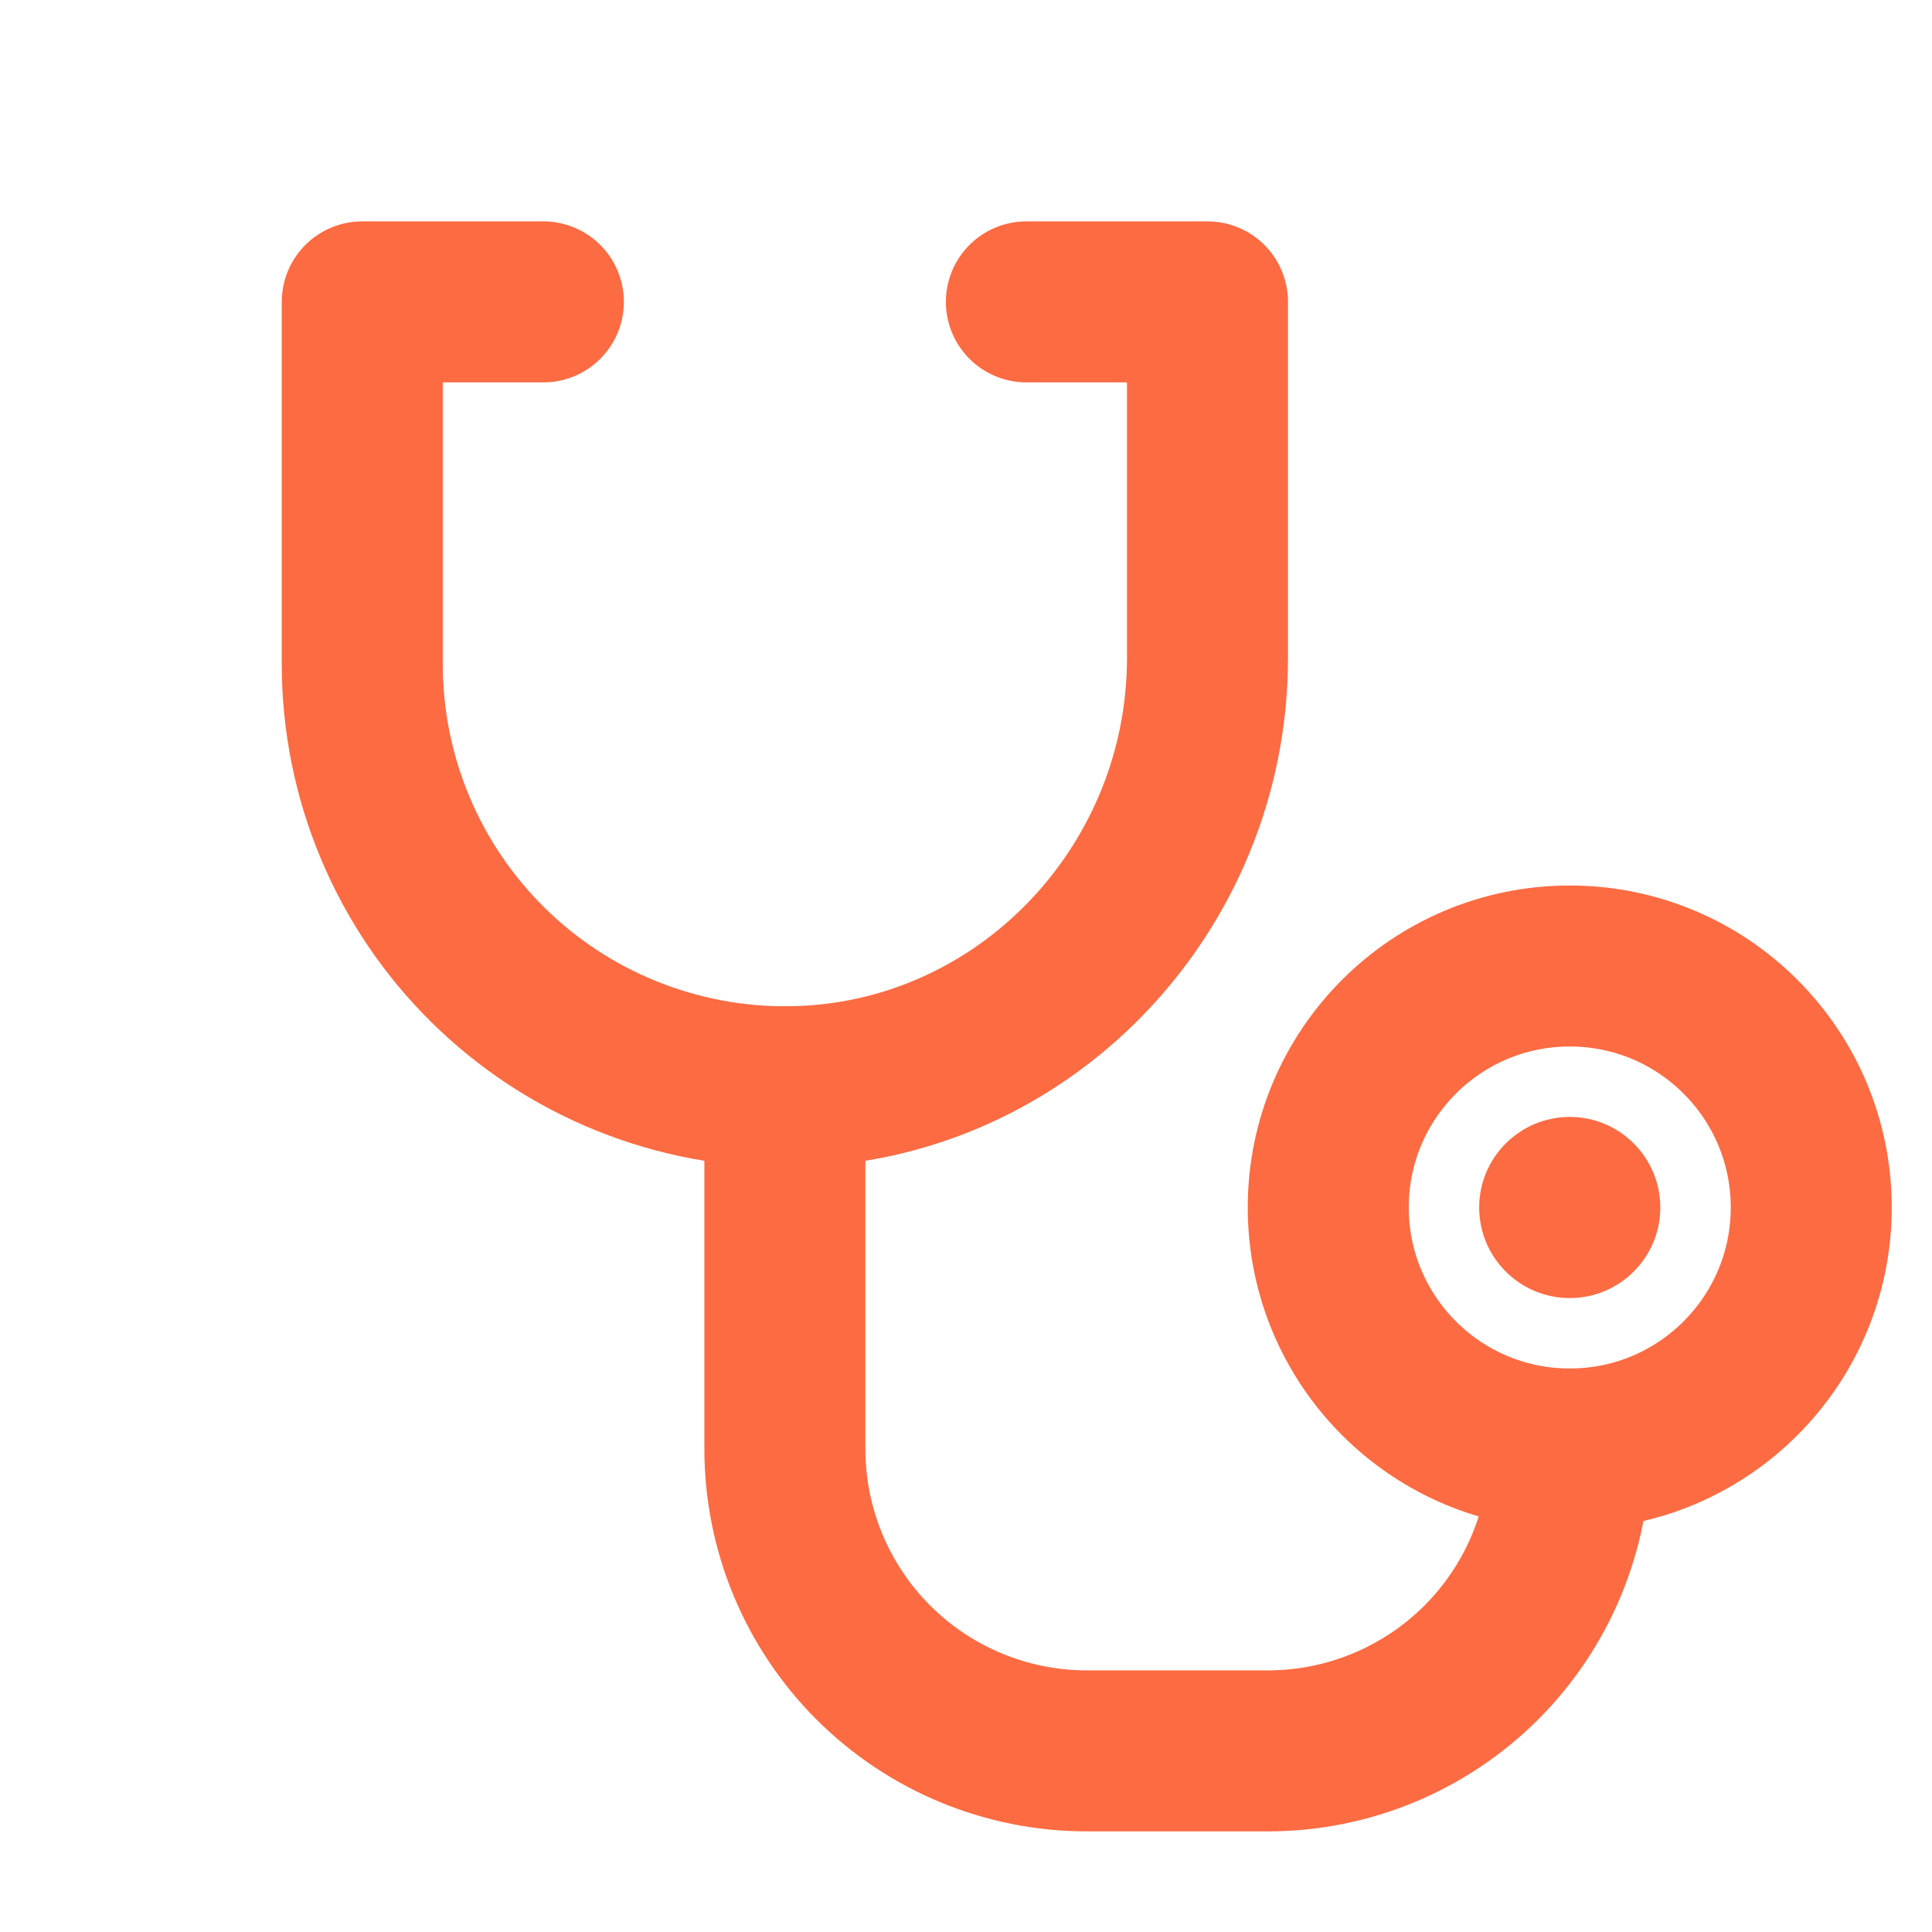
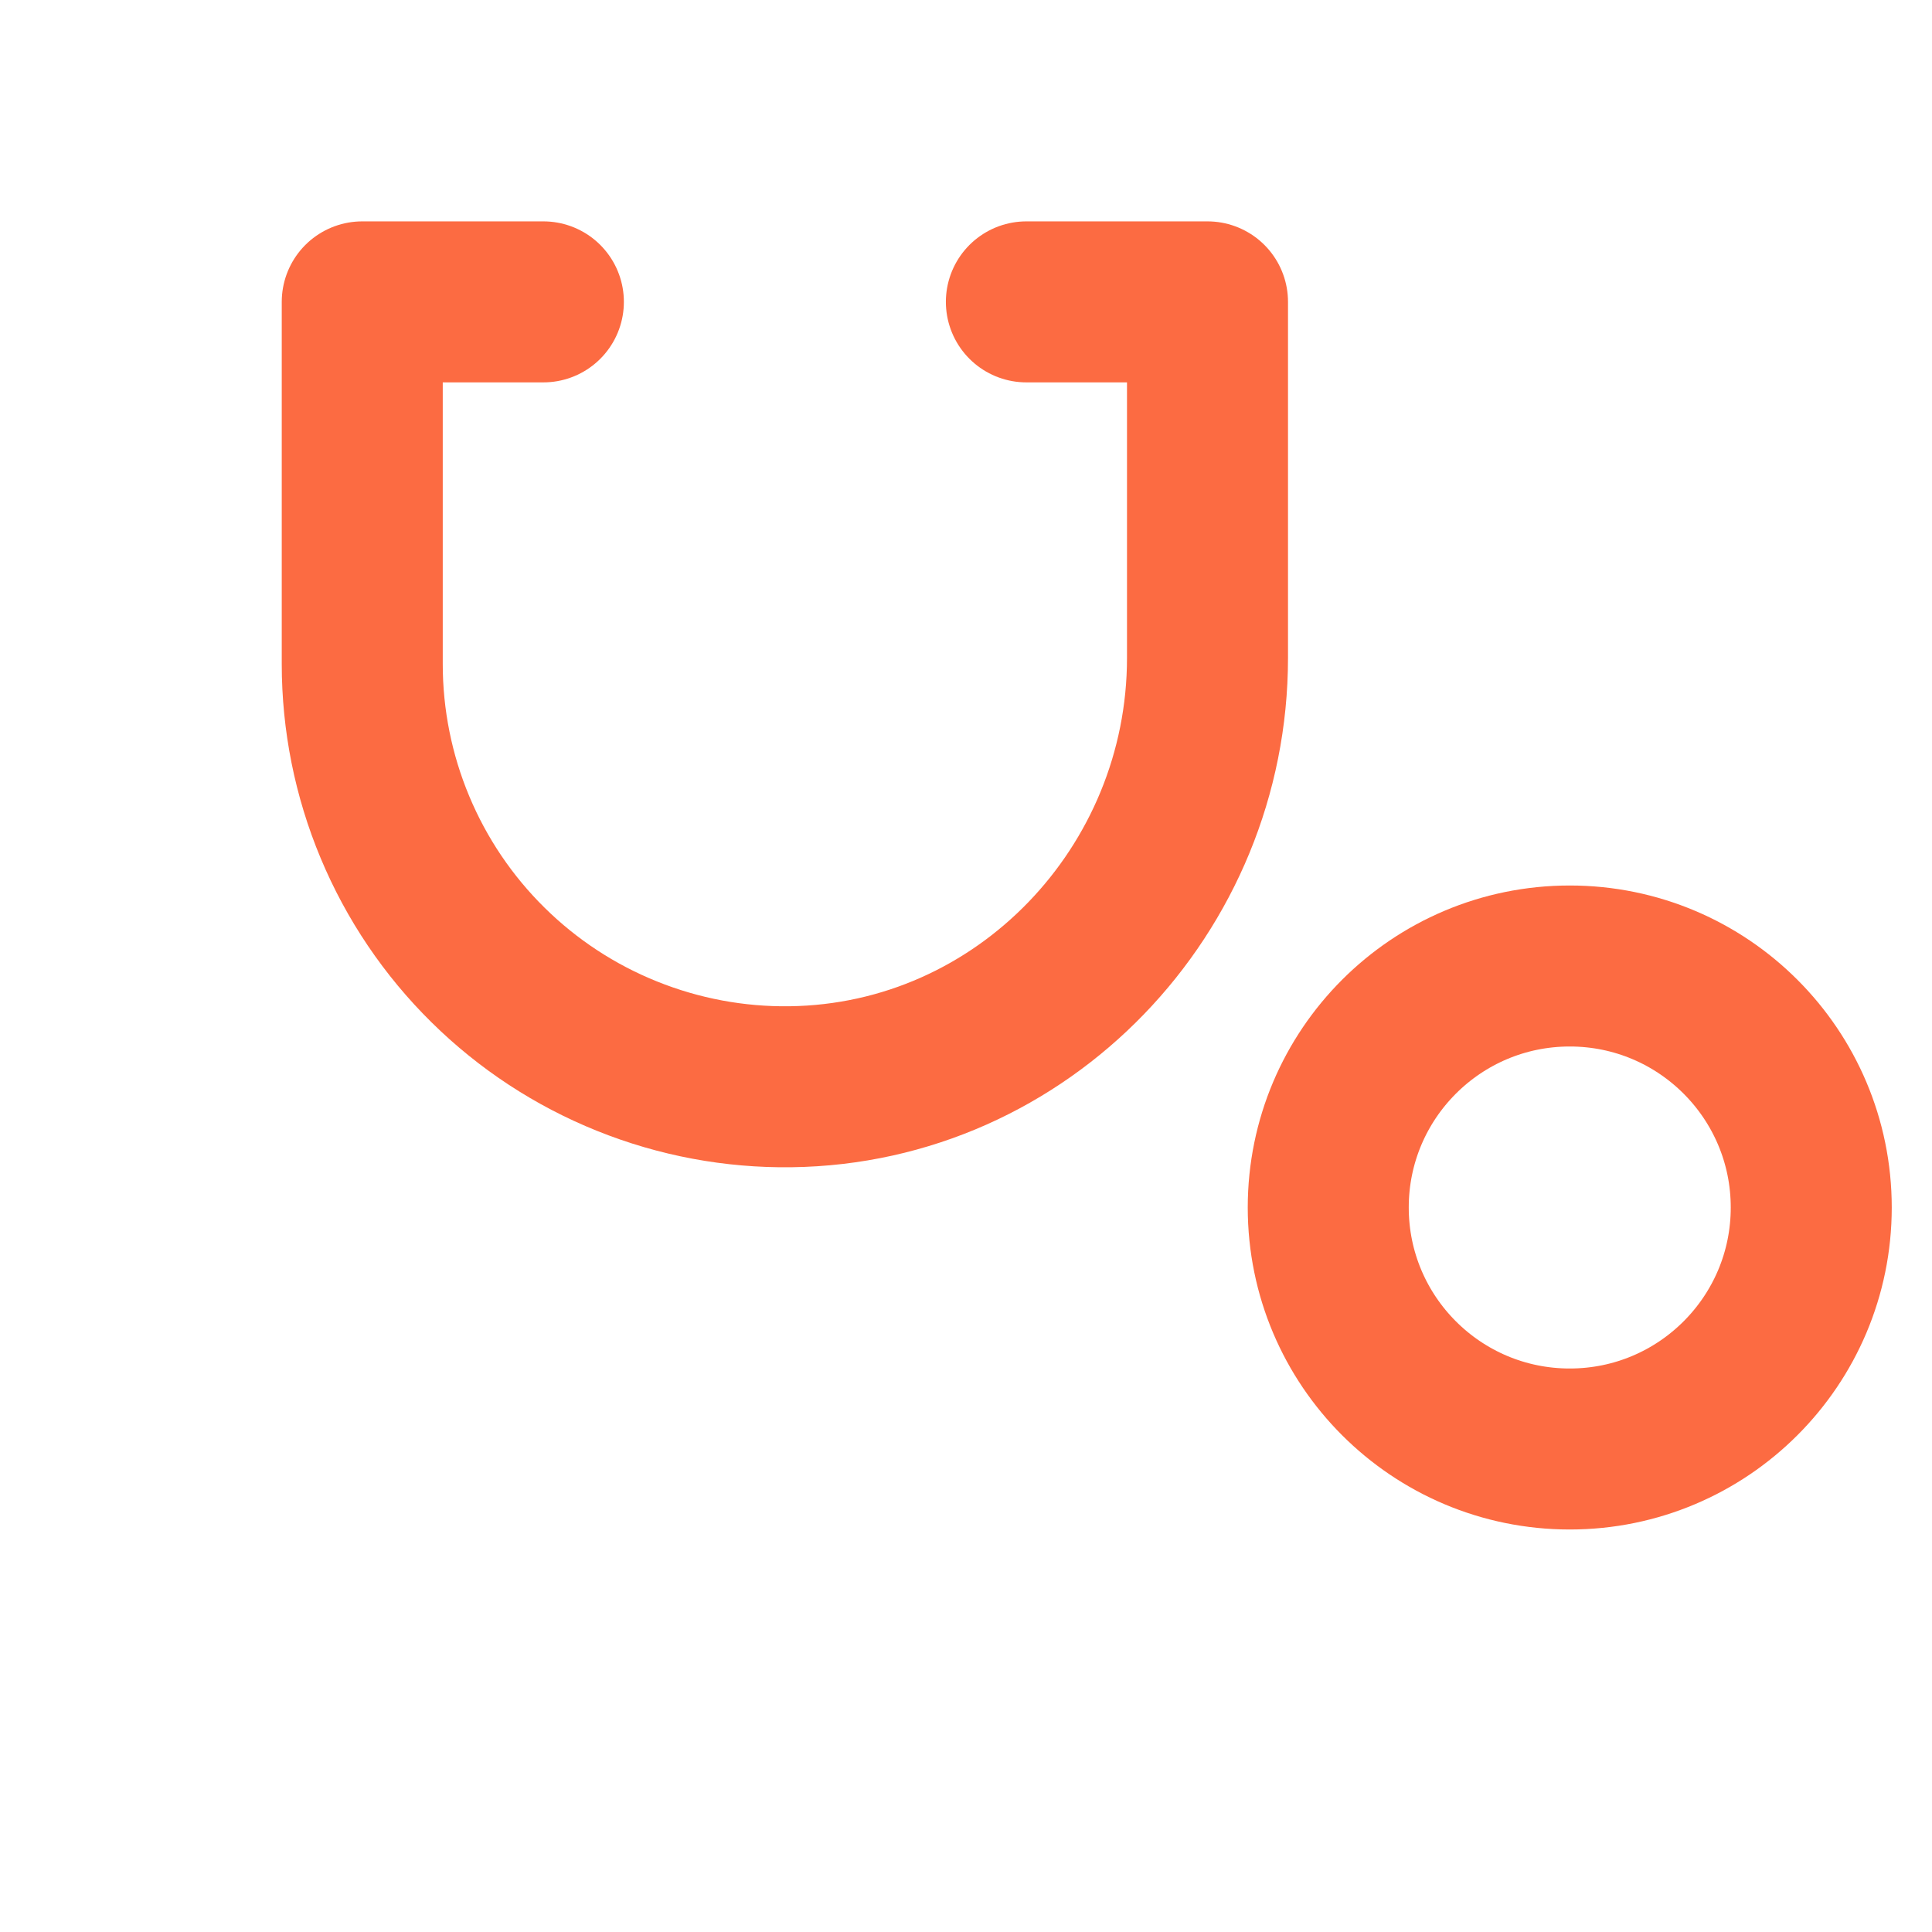
<svg xmlns="http://www.w3.org/2000/svg" width="24" height="24" viewBox="0 0 24 24" fill="none">
  <g clip-path="url(#clip0_415_1489)">
-     <path d="M19.5 16.125C20.121 16.125 20.625 15.621 20.625 15C20.625 14.379 20.121 13.875 19.5 13.875C18.879 13.875 18.375 14.379 18.375 15C18.375 15.621 18.879 16.125 19.5 16.125Z" fill="#FC6B42" />
    <path d="M19.5 18C21.157 18 22.5 16.657 22.5 15C22.5 13.343 21.157 12 19.5 12C17.843 12 16.5 13.343 16.5 15C16.5 16.657 17.843 18 19.5 18Z" stroke="#FC6B42" stroke-width="2" stroke-linecap="round" stroke-linejoin="round" />
-     <path d="M9.75 13.5V18C9.75 18.995 10.145 19.948 10.848 20.652C11.552 21.355 12.505 21.75 13.5 21.75H15.75C16.745 21.75 17.698 21.355 18.402 20.652C19.105 19.948 19.5 18.995 19.5 18" stroke="#FC6B42" stroke-width="2" stroke-linecap="round" stroke-linejoin="round" />
    <path d="M12.75 3.75H15V8.172C15 11.057 12.705 13.463 9.819 13.5C9.124 13.509 8.434 13.38 7.789 13.12C7.144 12.861 6.557 12.476 6.062 11.987C5.567 11.499 5.174 10.917 4.906 10.275C4.638 9.634 4.5 8.945 4.5 8.25V3.75H6.75" stroke="#FC6B42" stroke-width="2" stroke-linecap="round" stroke-linejoin="round" />
  </g>
  <defs>
    <clipPath id="clip0_415_1489">
      <rect width="24" height="24" fill="white" />
    </clipPath>
  </defs>
</svg>